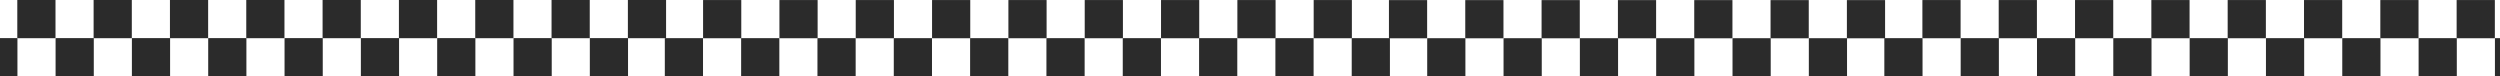
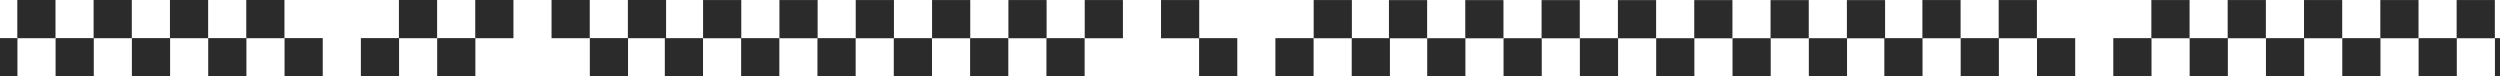
<svg xmlns="http://www.w3.org/2000/svg" width="1440" height="44" viewBox="0 0 1440 44" fill="none">
  <path d="M31.967 0H9.965V22.003H31.967V0Z" fill="#2B2B2B" />
  <path d="M75.921 0H53.918V22.003H75.921V0Z" fill="#2B2B2B" />
  <path d="M119.889 0H97.887V22.003H119.889V0Z" fill="#2B2B2B" />
  <path d="M163.85 0H141.848V22.003H163.85V0Z" fill="#2B2B2B" />
-   <path d="M207.811 0H185.809V22.003H207.811V0Z" fill="#2B2B2B" />
  <path d="M251.776 0H229.773V22.003H251.776V0Z" fill="#2B2B2B" />
  <path d="M295.745 0H273.742V22.003H295.745V0Z" fill="#2B2B2B" />
  <path d="M339.694 0H317.691V22.003H339.694V0Z" fill="#2B2B2B" />
  <path d="M383.663 0H361.66V22.003H383.663V0Z" fill="#2B2B2B" />
  <path d="M339.744 43.953H361.746V21.95L339.744 21.95V43.953Z" fill="#2B2B2B" />
-   <path d="M295.79 43.953H317.793V21.95L295.79 21.95V43.953Z" fill="#2B2B2B" />
  <path d="M251.818 43.953H273.82V21.95L251.818 21.95V43.953Z" fill="#2B2B2B" />
  <path d="M207.861 43.953H229.863V21.95L207.861 21.95V43.953Z" fill="#2B2B2B" />
  <path d="M163.9 43.953H185.902V21.95L163.9 21.95V43.953Z" fill="#2B2B2B" />
  <path d="M119.927 43.953H141.93V21.95L119.927 21.95V43.953Z" fill="#2B2B2B" />
  <path d="M75.97 43.953H97.973V21.95L75.97 21.95V43.953Z" fill="#2B2B2B" />
  <path d="M32.017 43.953H54.02V21.95L32.017 21.95V43.953Z" fill="#2B2B2B" />
  <path d="M-11.96 43.953H10.043L10.043 21.95L-11.96 21.95L-11.96 43.953Z" fill="#2B2B2B" />
  <path d="M822.03 0.055H800.027V22.058H822.03V0.055Z" fill="#2B2B2B" />
  <path d="M865.995 0.055H843.992V22.058H865.995V0.055Z" fill="#2B2B2B" />
  <path d="M909.952 0.055H887.949V22.058H909.952V0.055Z" fill="#2B2B2B" />
  <path d="M953.921 0.055H931.918V22.058H953.921V0.055Z" fill="#2B2B2B" />
  <path d="M997.886 0.055H975.883V22.058H997.886V0.055Z" fill="#2B2B2B" />
  <path d="M1041.84 0.055H1019.84V22.058H1041.84V0.055Z" fill="#2B2B2B" />
  <path d="M1085.81 0.055H1063.81V22.058H1085.81V0.055Z" fill="#2B2B2B" />
  <path d="M1041.89 44.008H1063.89V22.005L1041.89 22.005V44.008Z" fill="#2B2B2B" />
  <path d="M997.931 44.008H1019.93V22.005L997.931 22.005V44.008Z" fill="#2B2B2B" />
  <path d="M953.962 44.008H975.965V22.005L953.962 22.005V44.008Z" fill="#2B2B2B" />
  <path d="M910.005 44.008H932.008V22.005L910.005 22.005V44.008Z" fill="#2B2B2B" />
  <path d="M866.044 44.008H888.047V22.005L866.044 22.005V44.008Z" fill="#2B2B2B" />
  <path d="M822.071 44.008H844.074V22.005L822.071 22.005V44.008Z" fill="#2B2B2B" />
  <path d="M404.936 43.977H382.934V21.973H404.936V43.977Z" fill="#2B2B2B" />
  <path d="M448.901 43.977H426.898V21.973H448.901V43.977Z" fill="#2B2B2B" />
  <path d="M492.858 43.977H470.855V21.973H492.858V43.977Z" fill="#2B2B2B" />
  <path d="M536.823 43.977H514.82V21.973H536.823V43.977Z" fill="#2B2B2B" />
  <path d="M580.788 43.977H558.785V21.973H580.788V43.977Z" fill="#2B2B2B" />
  <path d="M624.749 43.977H602.746V21.973H624.749V43.977Z" fill="#2B2B2B" />
-   <path d="M668.714 43.977H646.711V21.973H668.714V43.977Z" fill="#2B2B2B" />
+   <path d="M668.714 43.977H646.711V21.973V43.977Z" fill="#2B2B2B" />
  <path d="M712.678 43.977H690.676V21.973H712.678V43.977Z" fill="#2B2B2B" />
  <path d="M756.632 43.977H734.629V21.973H756.632V43.977Z" fill="#2B2B2B" />
  <path d="M800.592 43.977H778.59V21.973H800.592V43.977Z" fill="#2B2B2B" />
  <path d="M756.677 0.023L778.68 0.023V22.027L756.677 22.027V0.023Z" fill="#2B2B2B" />
-   <path d="M712.728 0.023L734.73 0.023V22.027L712.728 22.027V0.023Z" fill="#2B2B2B" />
  <path d="M668.751 0.023L690.754 0.023V22.027L668.751 22.027V0.023Z" fill="#2B2B2B" />
  <path d="M624.798 0.023L646.801 0.023V22.027L624.798 22.027V0.023Z" fill="#2B2B2B" />
  <path d="M580.837 0.023L602.84 0.023V22.027L580.837 22.027V0.023Z" fill="#2B2B2B" />
  <path d="M536.865 0.023L558.867 0.023V22.027L536.865 22.027V0.023Z" fill="#2B2B2B" />
  <path d="M492.904 0.023L514.906 0.023V22.027L492.904 22.027V0.023Z" fill="#2B2B2B" />
  <path d="M448.95 0.023L470.953 0.023V22.027L448.95 22.027V0.023Z" fill="#2B2B2B" />
  <path d="M404.974 0.023L426.977 0.023V22.027L404.974 22.027V0.023Z" fill="#2B2B2B" />
  <path d="M1129.3 0.023H1107.3V22.027H1129.3V0.023Z" fill="#2B2B2B" />
  <path d="M1173.26 0.023H1151.25V22.027H1173.26V0.023Z" fill="#2B2B2B" />
-   <path d="M1217.23 0.023H1195.22V22.027H1217.23V0.023Z" fill="#2B2B2B" />
  <path d="M1261.19 0.023H1239.18V22.027H1261.19V0.023Z" fill="#2B2B2B" />
  <path d="M1305.14 0.023H1283.14V22.027H1305.14V0.023Z" fill="#2B2B2B" />
  <path d="M1349.11 0.023H1327.11V22.027H1349.11V0.023Z" fill="#2B2B2B" />
  <path d="M1393.07 0.023H1371.07V22.027H1393.07V0.023Z" fill="#2B2B2B" />
  <path d="M1437.03 0.023H1415.02V22.027H1437.03V0.023Z" fill="#2B2B2B" />
  <path d="M1437.08 43.977H1459.08V21.973L1437.08 21.973V43.977Z" fill="#2B2B2B" />
  <path d="M1393.12 43.977H1415.12V21.973L1393.12 21.973V43.977Z" fill="#2B2B2B" />
  <path d="M1349.15 43.977H1371.15V21.973L1349.15 21.973V43.977Z" fill="#2B2B2B" />
  <path d="M1305.19 43.977H1327.2V21.973L1305.19 21.973V43.977Z" fill="#2B2B2B" />
  <path d="M1261.24 43.977H1283.24V21.973L1261.24 21.973V43.977Z" fill="#2B2B2B" />
  <path d="M1217.26 43.977H1239.27V21.973L1217.26 21.973V43.977Z" fill="#2B2B2B" />
  <path d="M1173.31 43.977H1195.31V21.973L1173.31 21.973V43.977Z" fill="#2B2B2B" />
  <path d="M1129.35 43.977H1151.35V21.973L1129.35 21.973V43.977Z" fill="#2B2B2B" />
  <path d="M1085.38 43.977H1107.38V21.973L1085.38 21.973V43.977Z" fill="#2B2B2B" />
</svg>